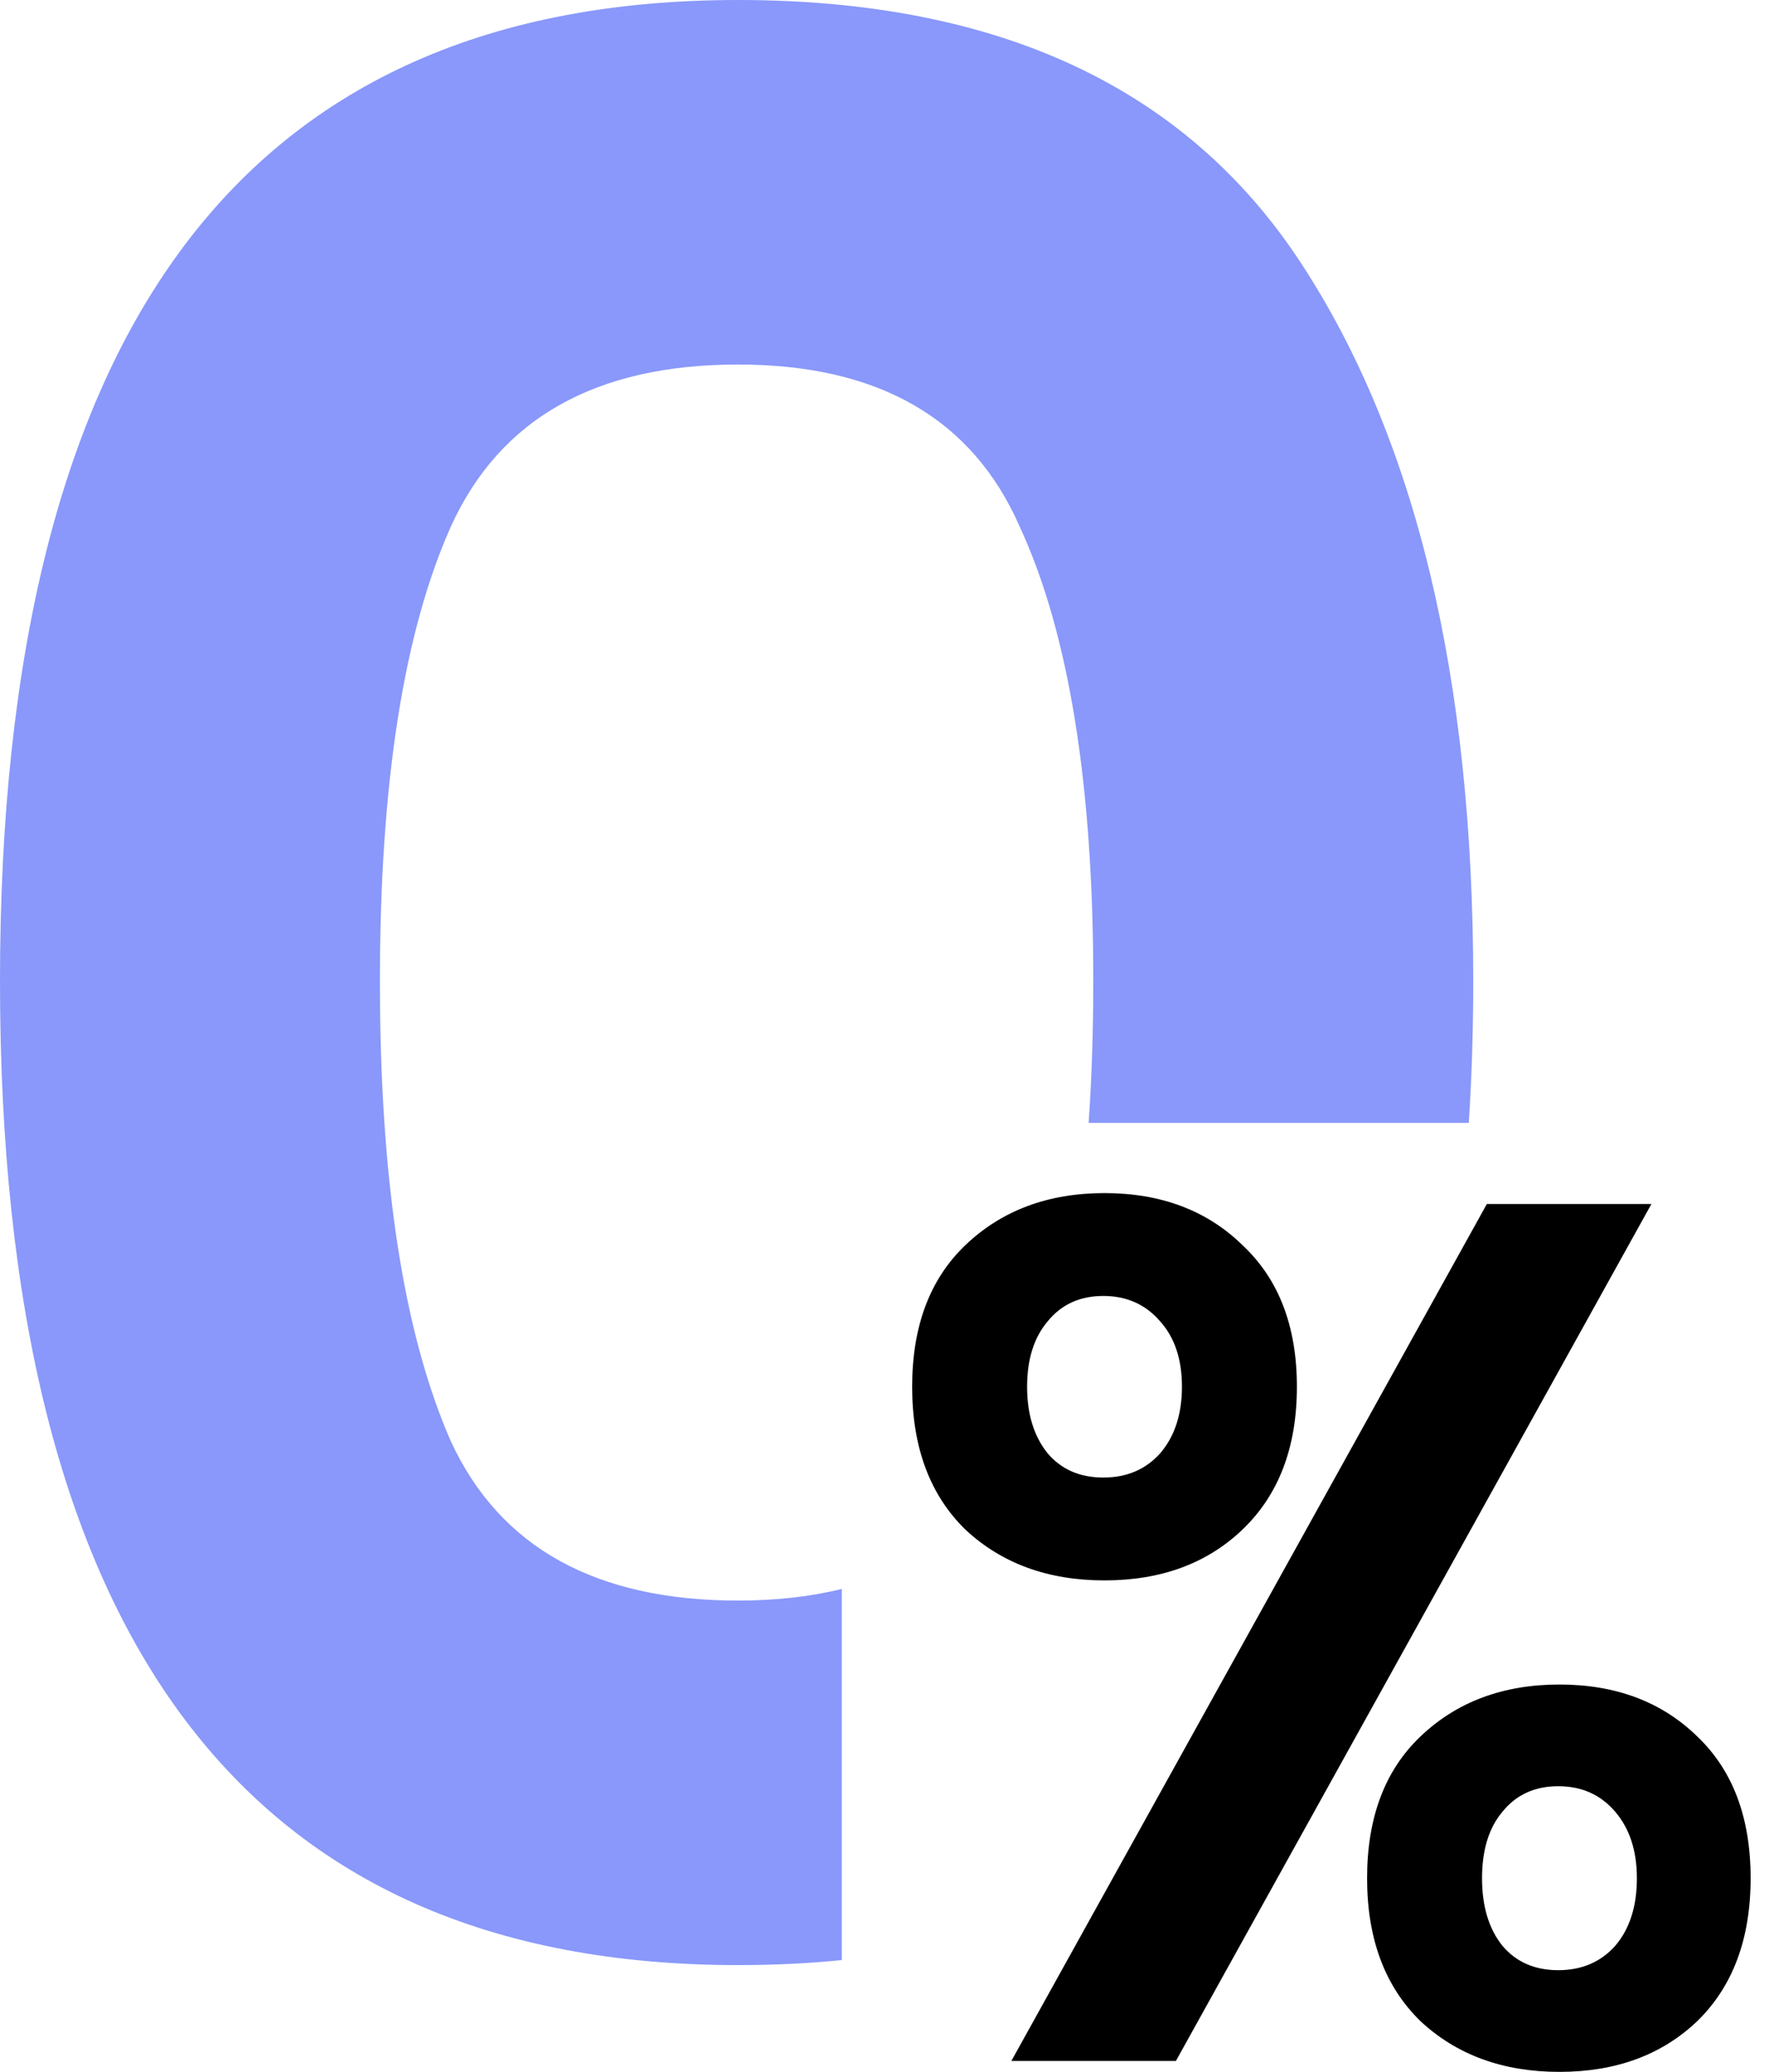
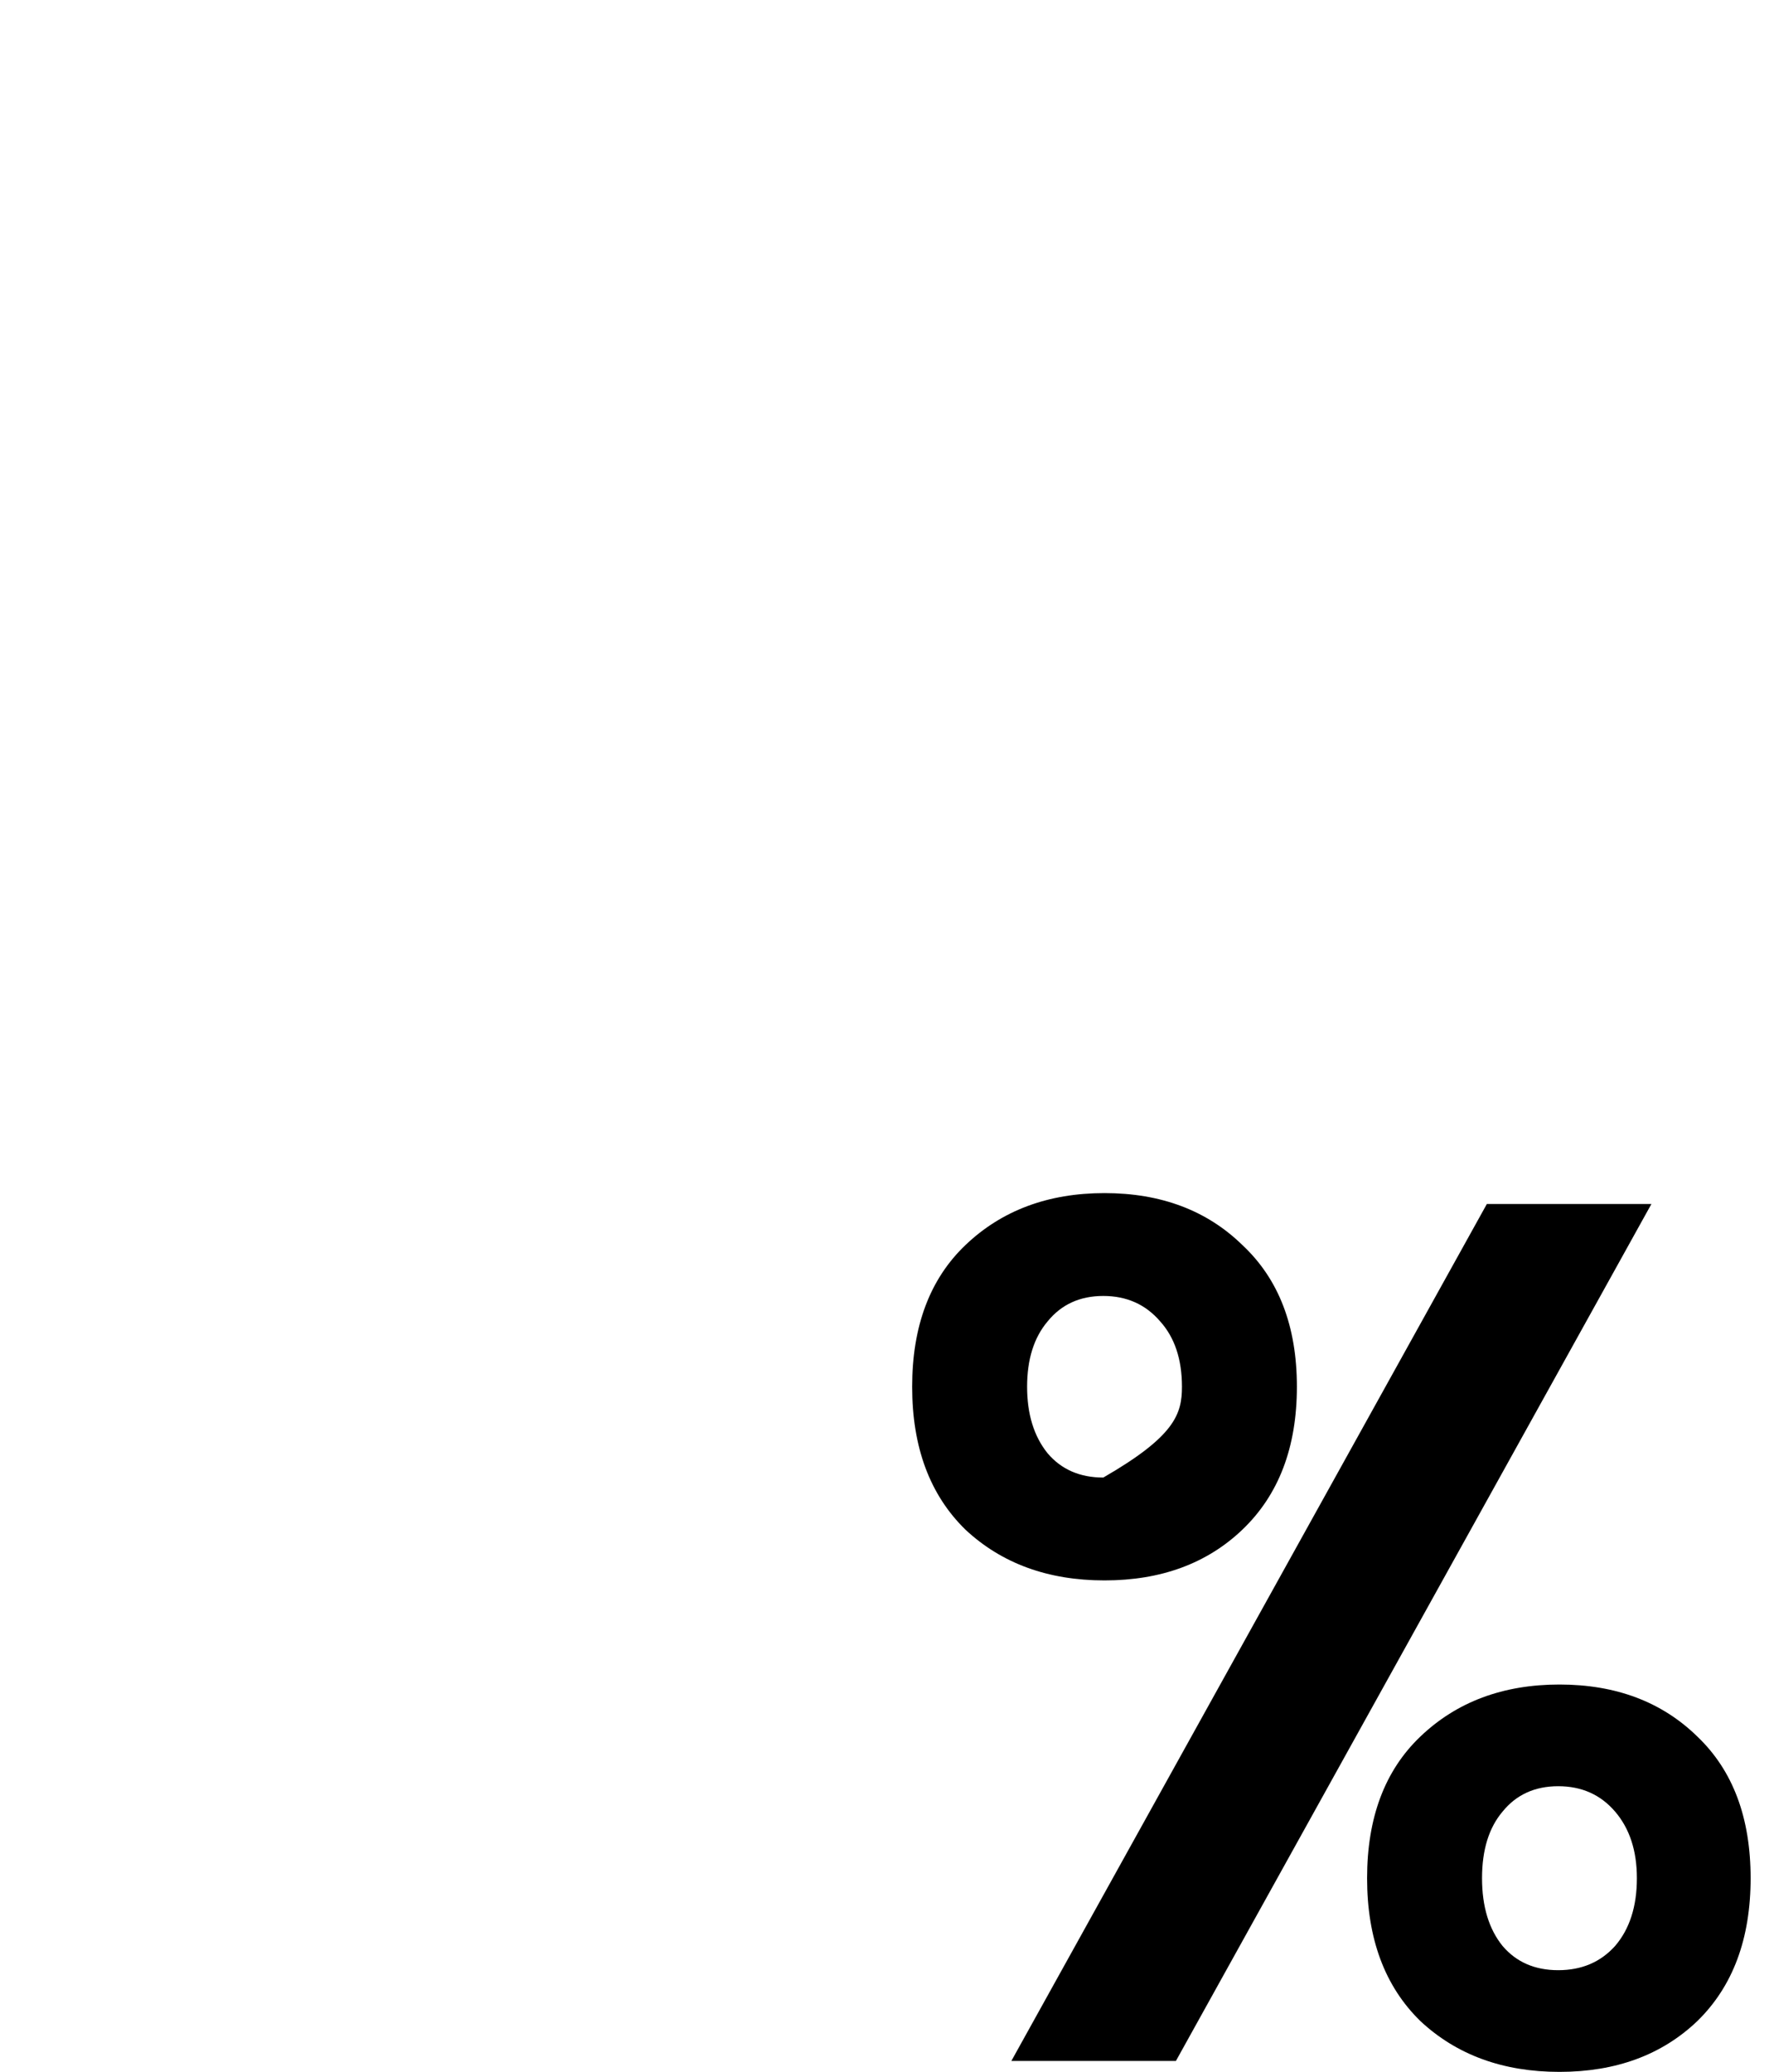
<svg xmlns="http://www.w3.org/2000/svg" width="41" height="48" viewBox="0 0 41 48" fill="none">
-   <path d="M25.599 27.641C26.908 27.641 27.974 28.043 28.796 28.846C29.637 29.632 30.058 30.725 30.058 32.127C30.058 33.53 29.637 34.633 28.796 35.437C27.974 36.222 26.908 36.614 25.599 36.614C24.291 36.614 23.216 36.222 22.375 35.437C21.552 34.633 21.141 33.53 21.141 32.127C21.141 30.725 21.552 29.632 22.375 28.846C23.216 28.043 24.291 27.641 25.599 27.641ZM38.275 27.893L27.254 47.747H23.44L34.461 27.893H38.275ZM23.805 32.127C23.805 32.763 23.964 33.277 24.281 33.67C24.599 34.044 25.029 34.231 25.571 34.231C26.113 34.231 26.553 34.044 26.889 33.67C27.226 33.277 27.394 32.763 27.394 32.127C27.394 31.492 27.226 30.987 26.889 30.613C26.553 30.221 26.113 30.024 25.571 30.024C25.029 30.024 24.599 30.221 24.281 30.613C23.964 30.987 23.805 31.492 23.805 32.127ZM36.143 39.026C37.452 39.026 38.518 39.428 39.34 40.232C40.163 41.017 40.574 42.111 40.574 43.513C40.574 44.915 40.163 46.018 39.34 46.822C38.518 47.607 37.452 48 36.143 48C34.835 48 33.76 47.607 32.919 46.822C32.096 46.018 31.685 44.915 31.685 43.513C31.685 42.111 32.096 41.017 32.919 40.232C33.76 39.428 34.835 39.026 36.143 39.026ZM34.349 43.513C34.349 44.167 34.508 44.691 34.825 45.083C35.143 45.457 35.573 45.644 36.115 45.644C36.658 45.644 37.097 45.457 37.433 45.083C37.77 44.691 37.938 44.167 37.938 43.513C37.938 42.877 37.77 42.363 37.433 41.97C37.097 41.578 36.658 41.382 36.115 41.382C35.573 41.382 35.143 41.578 34.825 41.97C34.508 42.344 34.349 42.858 34.349 43.513Z" fill="currentColor" />
-   <path fill-rule="evenodd" clip-rule="evenodd" d="M17.104 45.526C5.701 45.526 0 37.928 0 22.732C0 7.577 5.701 0 17.104 0C23.143 0 27.493 2.032 30.154 6.096C32.815 10.159 34.145 15.705 34.145 22.732C34.145 23.865 34.111 24.959 34.042 26.015H25.231C25.303 24.988 25.339 23.893 25.339 22.732C25.339 18.16 24.769 14.646 23.629 12.191C22.531 9.694 20.356 8.445 17.104 8.445C13.81 8.445 11.593 9.694 10.453 12.191C9.354 14.646 8.805 18.16 8.805 22.732C8.805 27.346 9.354 30.901 10.453 33.399C11.593 35.854 13.81 37.081 17.104 37.081C17.986 37.081 18.788 36.991 19.511 36.811V45.41C18.741 45.488 17.939 45.526 17.104 45.526Z" fill="#8998FA" />
+   <path d="M25.599 27.641C26.908 27.641 27.974 28.043 28.796 28.846C29.637 29.632 30.058 30.725 30.058 32.127C30.058 33.53 29.637 34.633 28.796 35.437C27.974 36.222 26.908 36.614 25.599 36.614C24.291 36.614 23.216 36.222 22.375 35.437C21.552 34.633 21.141 33.53 21.141 32.127C21.141 30.725 21.552 29.632 22.375 28.846C23.216 28.043 24.291 27.641 25.599 27.641ZM38.275 27.893L27.254 47.747H23.44L34.461 27.893H38.275ZM23.805 32.127C23.805 32.763 23.964 33.277 24.281 33.67C24.599 34.044 25.029 34.231 25.571 34.231C27.226 33.277 27.394 32.763 27.394 32.127C27.394 31.492 27.226 30.987 26.889 30.613C26.553 30.221 26.113 30.024 25.571 30.024C25.029 30.024 24.599 30.221 24.281 30.613C23.964 30.987 23.805 31.492 23.805 32.127ZM36.143 39.026C37.452 39.026 38.518 39.428 39.34 40.232C40.163 41.017 40.574 42.111 40.574 43.513C40.574 44.915 40.163 46.018 39.34 46.822C38.518 47.607 37.452 48 36.143 48C34.835 48 33.76 47.607 32.919 46.822C32.096 46.018 31.685 44.915 31.685 43.513C31.685 42.111 32.096 41.017 32.919 40.232C33.76 39.428 34.835 39.026 36.143 39.026ZM34.349 43.513C34.349 44.167 34.508 44.691 34.825 45.083C35.143 45.457 35.573 45.644 36.115 45.644C36.658 45.644 37.097 45.457 37.433 45.083C37.77 44.691 37.938 44.167 37.938 43.513C37.938 42.877 37.77 42.363 37.433 41.97C37.097 41.578 36.658 41.382 36.115 41.382C35.573 41.382 35.143 41.578 34.825 41.97C34.508 42.344 34.349 42.858 34.349 43.513Z" fill="currentColor" />
</svg>